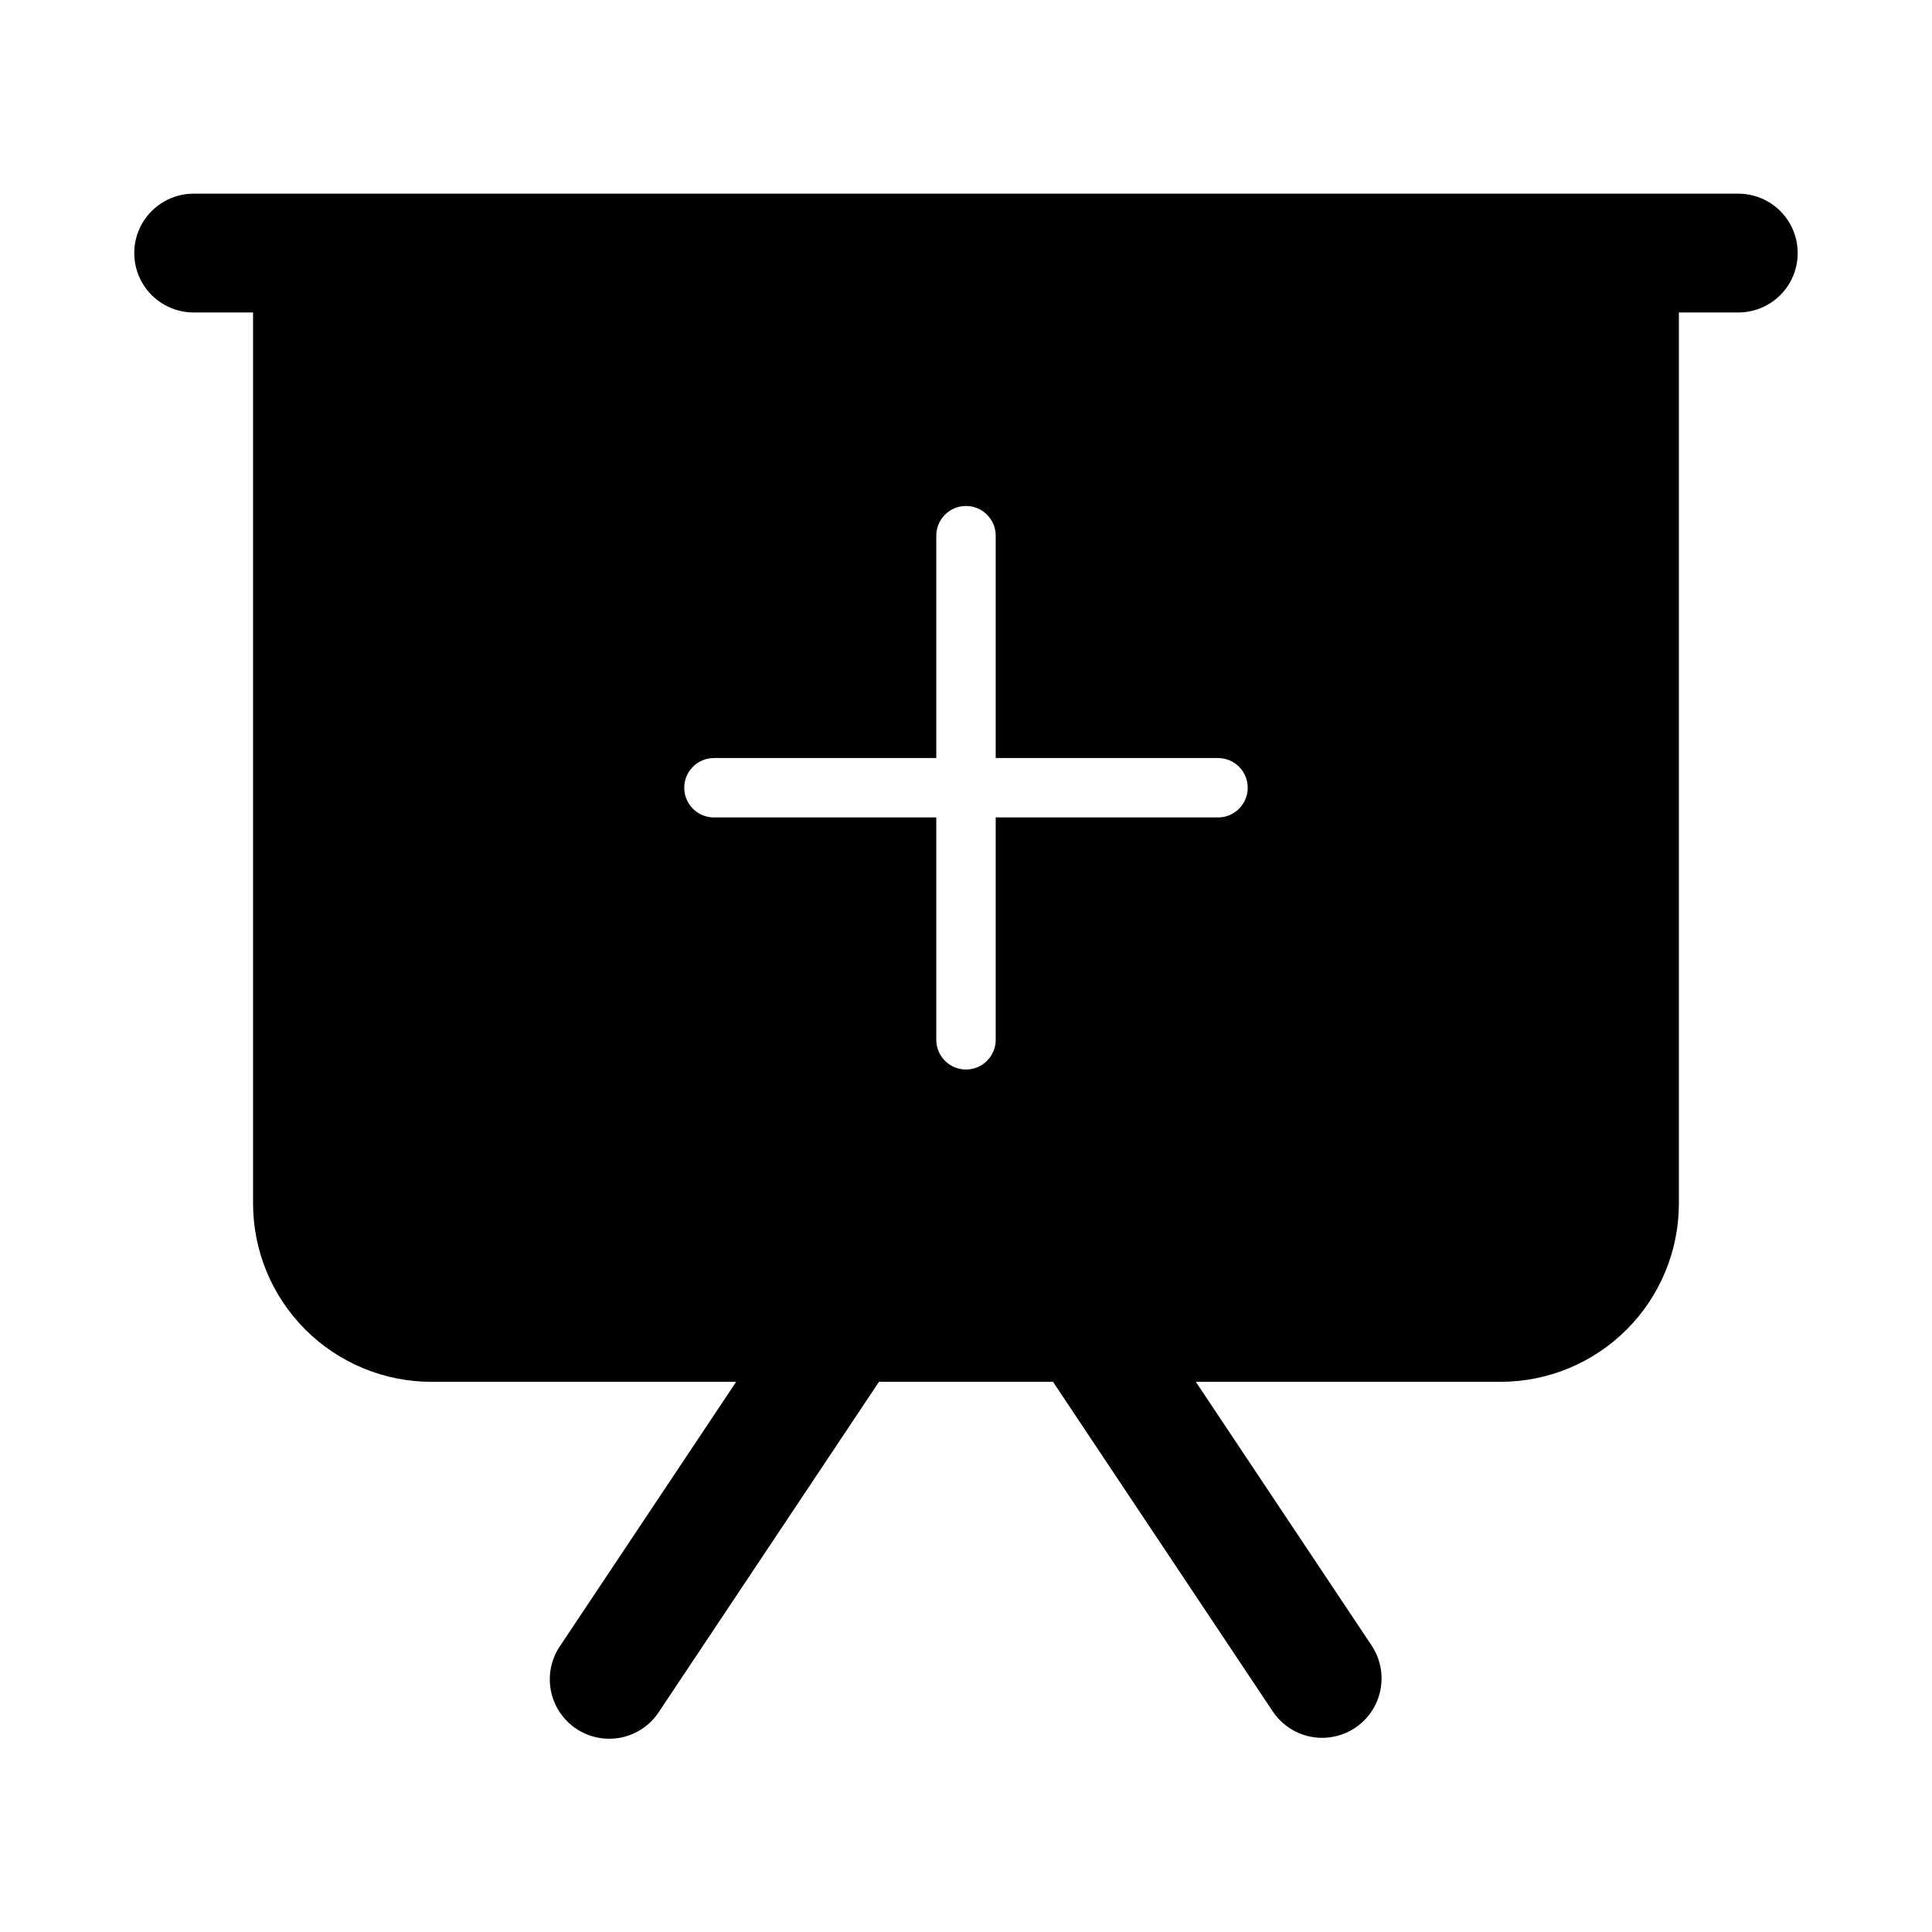
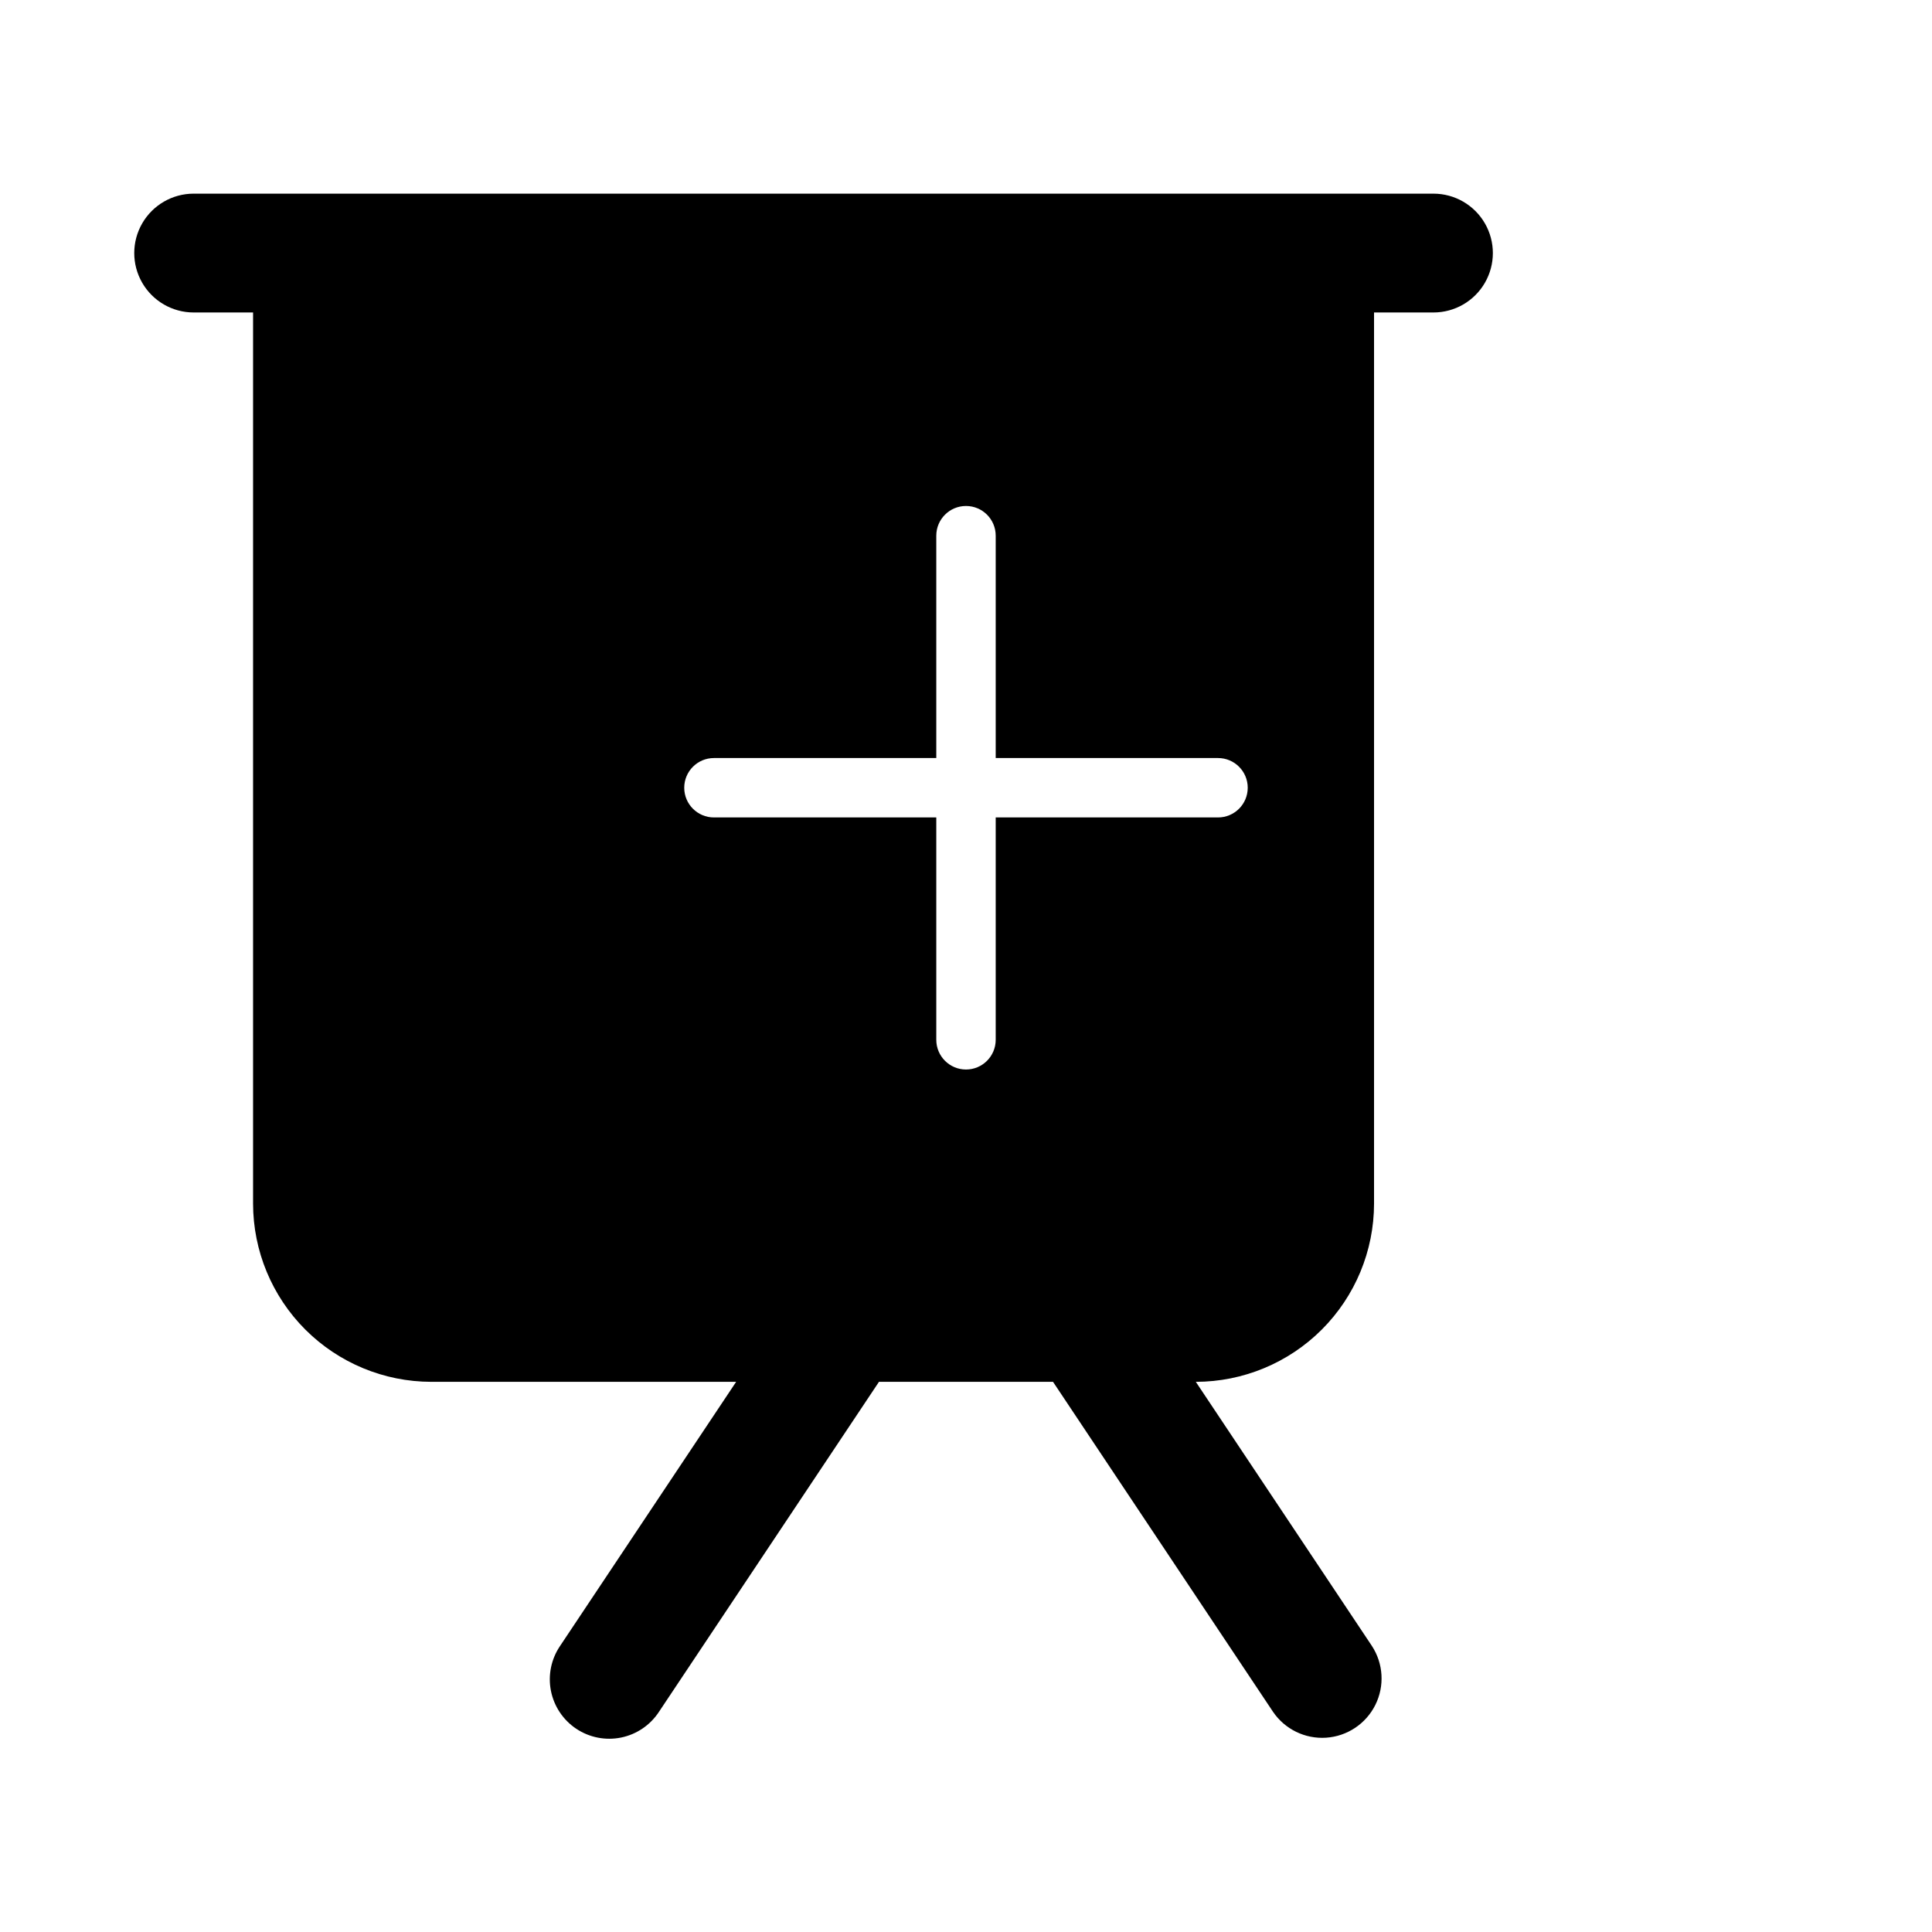
<svg xmlns="http://www.w3.org/2000/svg" fill="#000000" width="800px" height="800px" version="1.1" viewBox="144 144 512 512">
-   <path d="m604.67 195.32h-409.35c-5.625 0-10.82 3.004-13.633 7.875-2.812 4.871-2.812 10.871 0 15.742s8.008 7.871 13.633 7.871h15.746v236.16c0.012 12.52 4.992 24.527 13.848 33.383 8.855 8.852 20.863 13.832 33.383 13.848h80.789l-46.656 69.988c-2.359 3.473-3.238 7.746-2.434 11.867 0.809 4.125 3.227 7.754 6.719 10.086 3.496 2.328 7.777 3.164 11.895 2.324 4.113-0.844 7.723-3.297 10.02-6.812l58.305-87.453h46.129l58.305 87.453c3.144 4.621 8.5 7.231 14.078 6.856 5.578-0.379 10.539-3.684 13.031-8.688 2.492-5.004 2.144-10.953-0.914-15.633l-46.66-69.988h80.789c12.523-0.016 24.527-4.996 33.383-13.848 8.855-8.855 13.836-20.863 13.848-33.383v-236.16h15.746c5.625 0 10.82-3 13.633-7.871s2.812-10.871 0-15.742c-2.812-4.871-8.008-7.875-13.633-7.875zm-137.88 165.31h-58.918v58.926c0 4.348-3.523 7.875-7.871 7.875s-7.875-3.527-7.875-7.875v-58.926h-58.922c-4.348 0-7.875-3.523-7.875-7.871s3.527-7.871 7.875-7.871h58.922v-58.926c0-4.348 3.527-7.871 7.875-7.871s7.871 3.523 7.871 7.871v58.926h58.918c4.348 0 7.871 3.523 7.871 7.871s-3.523 7.871-7.871 7.871z" />
+   <path d="m604.67 195.32h-409.35c-5.625 0-10.82 3.004-13.633 7.875-2.812 4.871-2.812 10.871 0 15.742s8.008 7.871 13.633 7.871h15.746v236.16c0.012 12.52 4.992 24.527 13.848 33.383 8.855 8.852 20.863 13.832 33.383 13.848h80.789l-46.656 69.988c-2.359 3.473-3.238 7.746-2.434 11.867 0.809 4.125 3.227 7.754 6.719 10.086 3.496 2.328 7.777 3.164 11.895 2.324 4.113-0.844 7.723-3.297 10.02-6.812l58.305-87.453h46.129l58.305 87.453c3.144 4.621 8.5 7.231 14.078 6.856 5.578-0.379 10.539-3.684 13.031-8.688 2.492-5.004 2.144-10.953-0.914-15.633l-46.66-69.988c12.523-0.016 24.527-4.996 33.383-13.848 8.855-8.855 13.836-20.863 13.848-33.383v-236.16h15.746c5.625 0 10.82-3 13.633-7.871s2.812-10.871 0-15.742c-2.812-4.871-8.008-7.875-13.633-7.875zm-137.88 165.31h-58.918v58.926c0 4.348-3.523 7.875-7.871 7.875s-7.875-3.527-7.875-7.875v-58.926h-58.922c-4.348 0-7.875-3.523-7.875-7.871s3.527-7.871 7.875-7.871h58.922v-58.926c0-4.348 3.527-7.871 7.875-7.871s7.871 3.523 7.871 7.871v58.926h58.918c4.348 0 7.871 3.523 7.871 7.871s-3.523 7.871-7.871 7.871z" />
</svg>